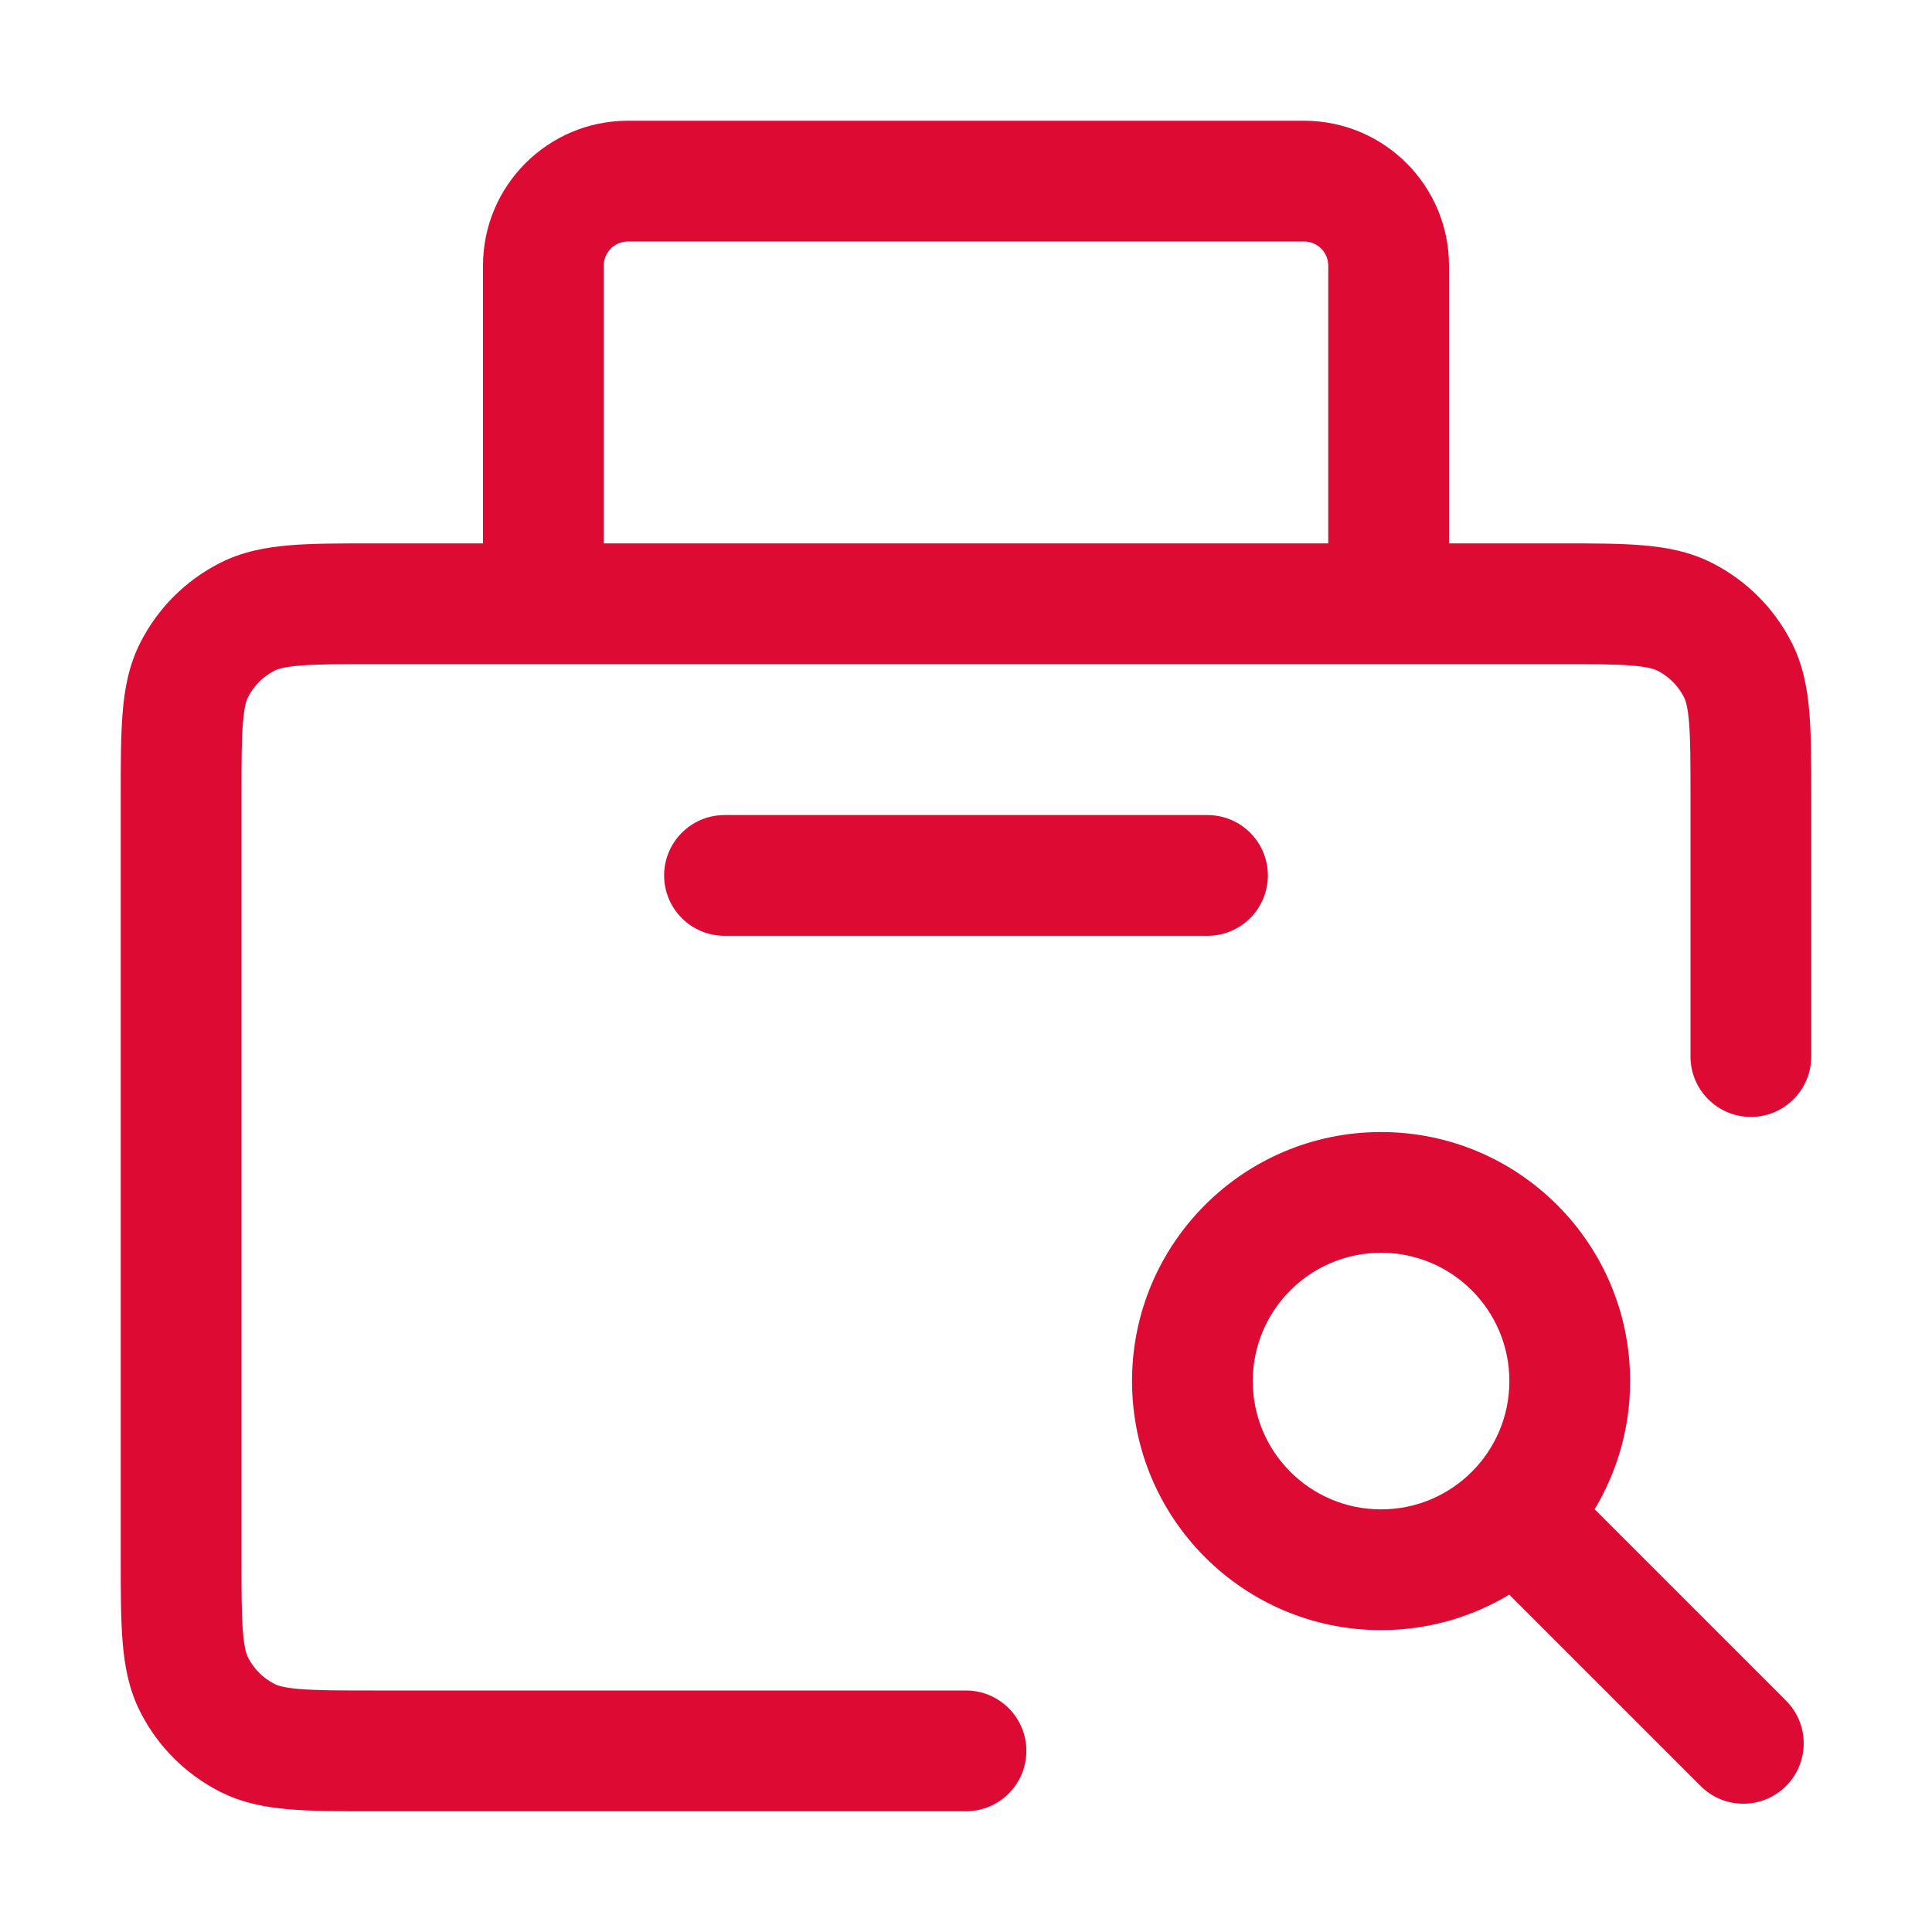
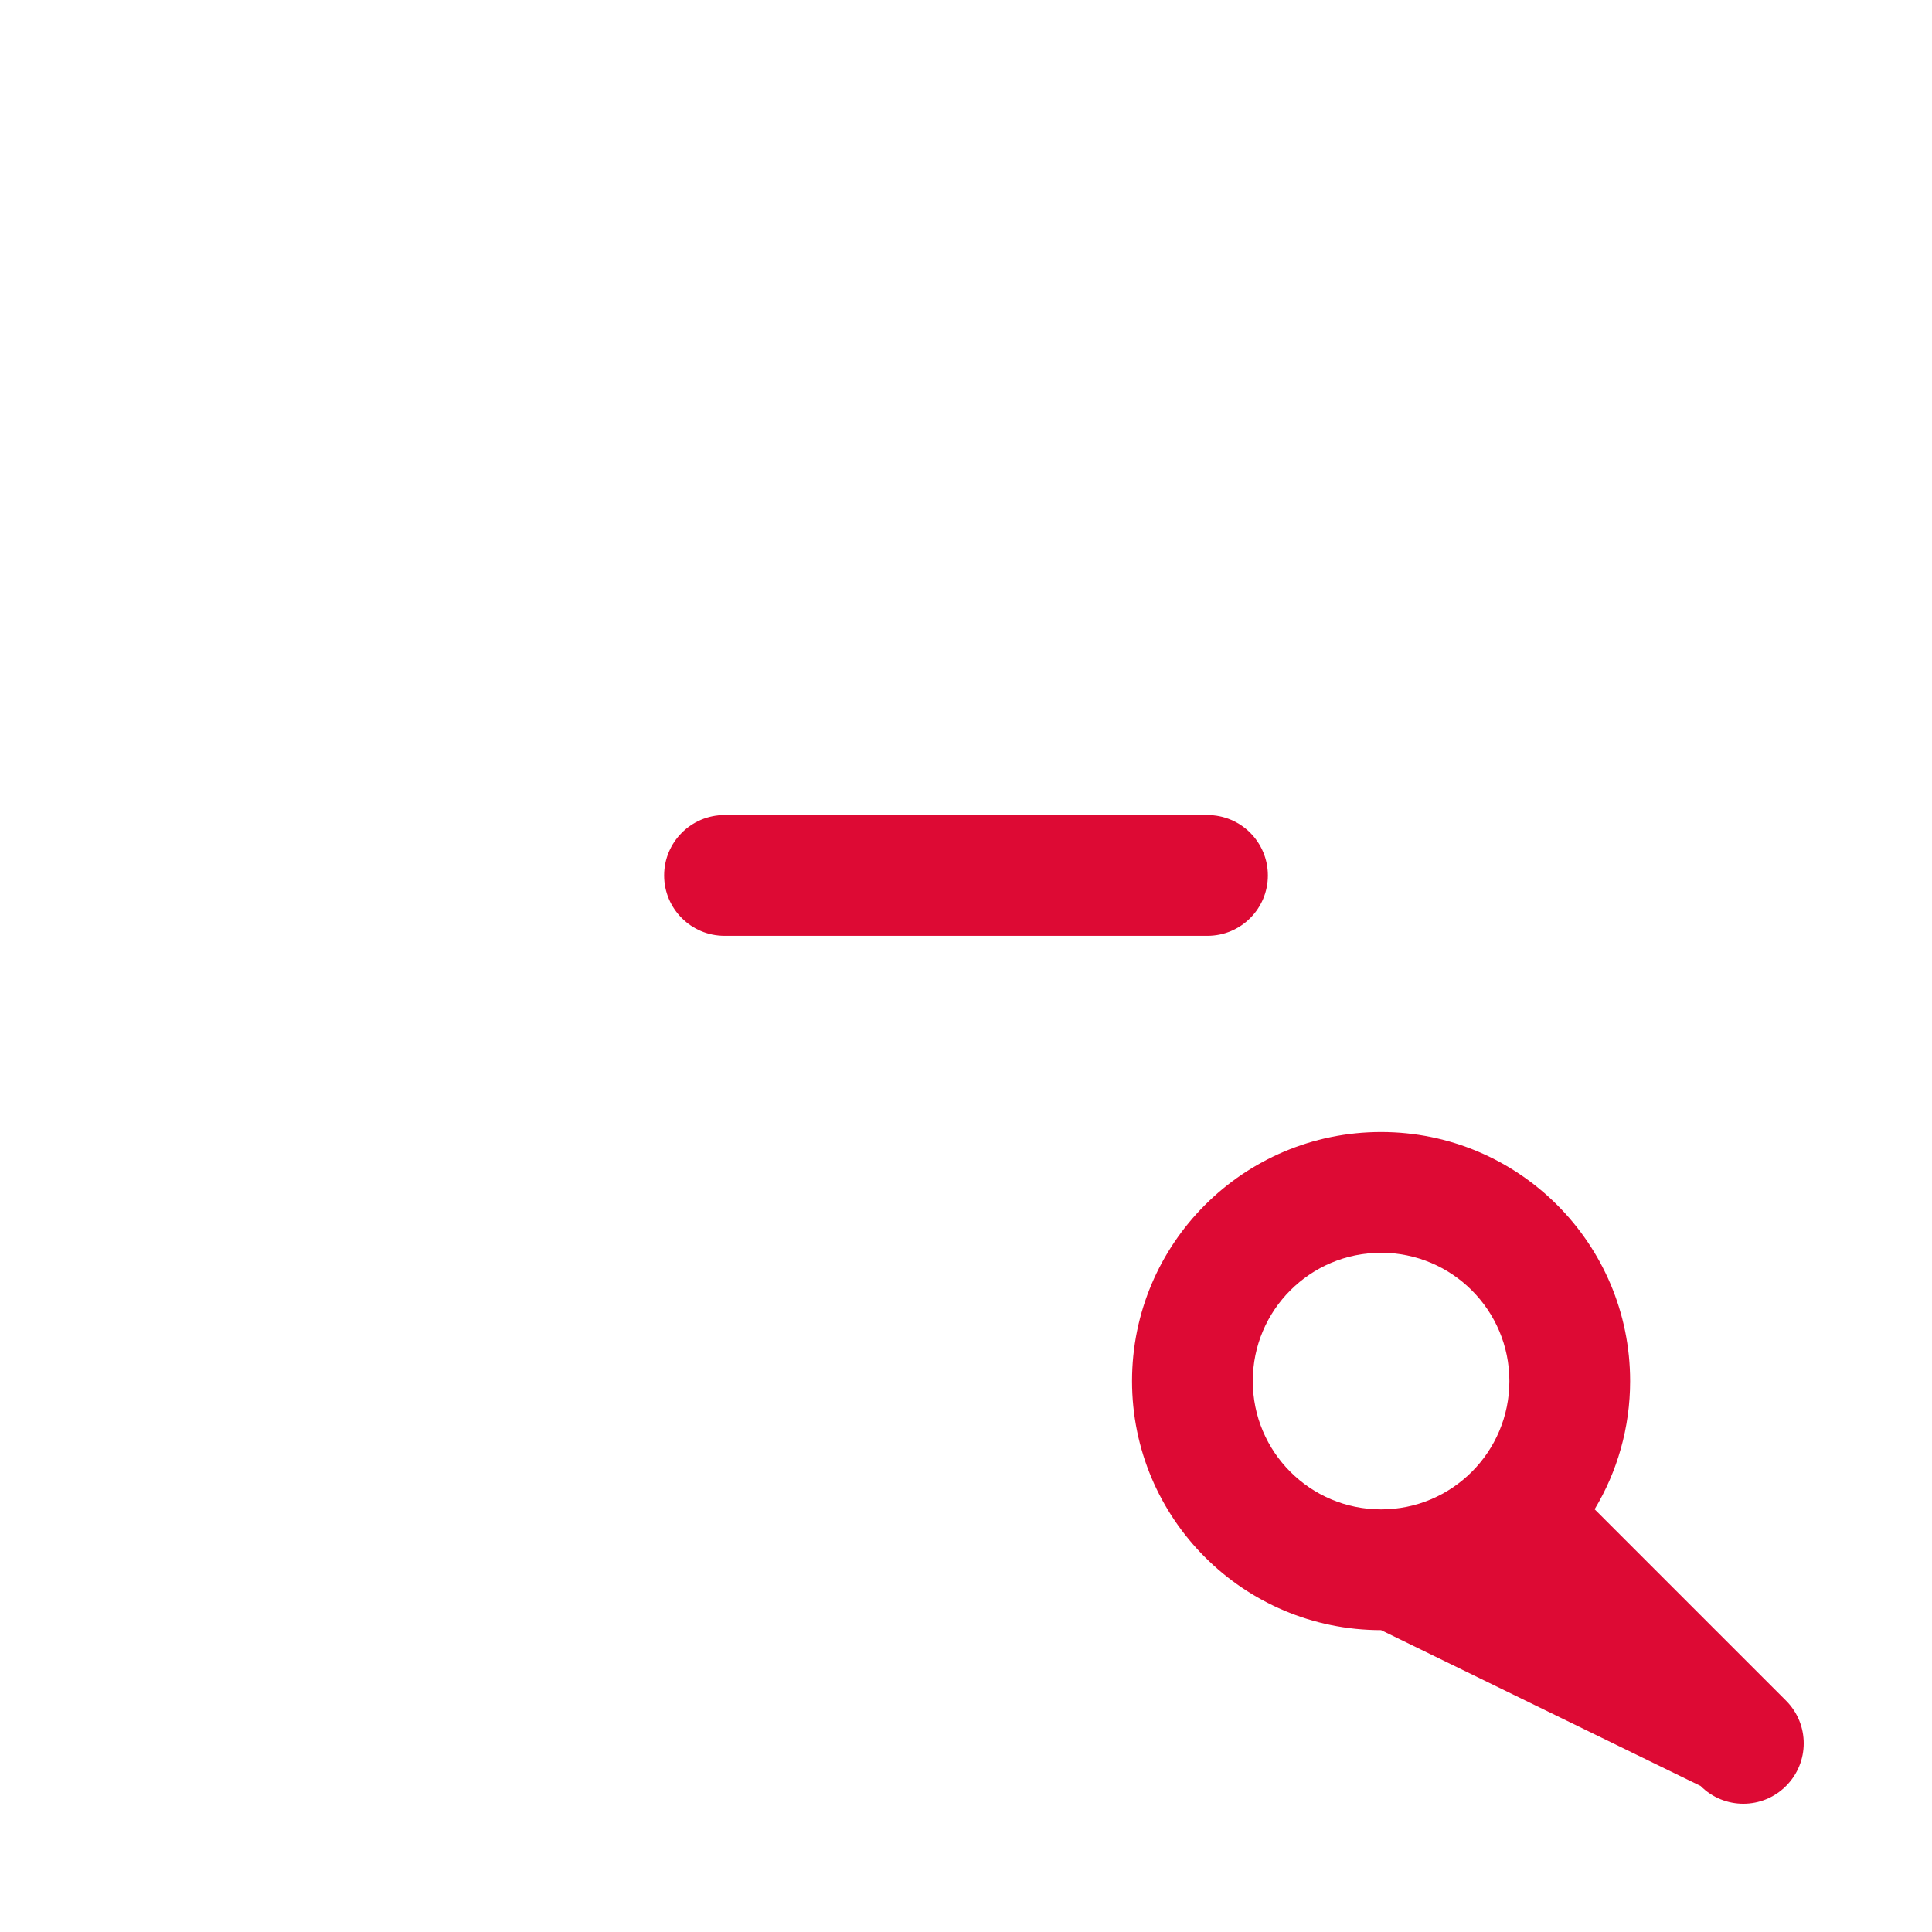
<svg xmlns="http://www.w3.org/2000/svg" width="32" height="32" viewBox="0 0 32 32" fill="none">
-   <path fill-rule="evenodd" clip-rule="evenodd" d="M6.2 11C5.623 11 5.251 11.001 4.968 11.024C4.696 11.046 4.595 11.084 4.546 11.109C4.358 11.205 4.205 11.358 4.109 11.546C4.084 11.595 4.046 11.696 4.024 11.968C4.001 12.251 4 12.623 4 13.2V25.8C4 26.377 4.001 26.749 4.024 27.032C4.046 27.304 4.084 27.404 4.109 27.454C4.205 27.642 4.358 27.795 4.546 27.891C4.595 27.916 4.696 27.954 4.968 27.976C5.251 27.999 5.623 28 6.2 28H16C16.552 28 17 28.448 17 29C17 29.552 16.552 30 16 30H6.161C5.634 30 5.18 30 4.805 29.969C4.41 29.937 4.016 29.866 3.638 29.673C3.074 29.385 2.615 28.927 2.327 28.362C2.134 27.984 2.063 27.59 2.031 27.195C2 26.82 2 26.366 2 25.839V13.162C2 12.634 2 12.18 2.031 11.805C2.063 11.41 2.134 11.016 2.327 10.638C2.615 10.073 3.074 9.615 3.638 9.327C4.016 9.134 4.41 9.063 4.805 9.031C5.18 9 5.634 9 6.161 9L8 9V4.4C8 3.075 9.075 2 10.4 2H21.6C22.925 2 24 3.075 24 4.4V9L25.838 9C26.366 9 26.82 9 27.195 9.031C27.59 9.063 27.984 9.134 28.362 9.327C28.927 9.615 29.385 10.073 29.673 10.638C29.866 11.016 29.937 11.41 29.969 11.805C30 12.18 30 12.634 30 13.161V17.5C30 18.052 29.552 18.5 29 18.5C28.448 18.5 28 18.052 28 17.5V13.2C28 12.623 27.999 12.251 27.976 11.968C27.954 11.696 27.916 11.595 27.891 11.546C27.795 11.358 27.642 11.205 27.454 11.109C27.404 11.084 27.304 11.046 27.032 11.024C26.749 11.001 26.377 11 25.8 11H6.2ZM22 9V4.4C22 4.179 21.821 4 21.6 4H10.4C10.179 4 10 4.179 10 4.4V9H22Z" fill="#DD0A34" />
  <path d="M11 14.5C11 13.948 11.448 13.5 12 13.5H20C20.552 13.5 21 13.948 21 14.5C21 15.052 20.552 15.5 20 15.5H12C11.448 15.5 11 15.052 11 14.5Z" fill="#DD0A34" />
-   <path fill-rule="evenodd" clip-rule="evenodd" d="M26.412 24.998C26.785 24.378 27 23.651 27 22.875C27 20.597 25.153 18.75 22.875 18.75C20.597 18.75 18.75 20.597 18.75 22.875C18.75 25.153 20.597 27 22.875 27C23.651 27 24.378 26.785 24.998 26.412L28.168 29.582C28.558 29.973 29.192 29.973 29.582 29.582C29.973 29.192 29.973 28.558 29.582 28.168L26.412 24.998ZM25 22.875C25 24.049 24.049 25 22.875 25C21.701 25 20.75 24.049 20.75 22.875C20.75 21.701 21.701 20.75 22.875 20.75C24.049 20.75 25 21.701 25 22.875Z" fill="#DD0A34" />
+   <path fill-rule="evenodd" clip-rule="evenodd" d="M26.412 24.998C26.785 24.378 27 23.651 27 22.875C27 20.597 25.153 18.75 22.875 18.75C20.597 18.75 18.75 20.597 18.75 22.875C18.75 25.153 20.597 27 22.875 27L28.168 29.582C28.558 29.973 29.192 29.973 29.582 29.582C29.973 29.192 29.973 28.558 29.582 28.168L26.412 24.998ZM25 22.875C25 24.049 24.049 25 22.875 25C21.701 25 20.75 24.049 20.75 22.875C20.75 21.701 21.701 20.75 22.875 20.75C24.049 20.75 25 21.701 25 22.875Z" fill="#DD0A34" />
</svg>